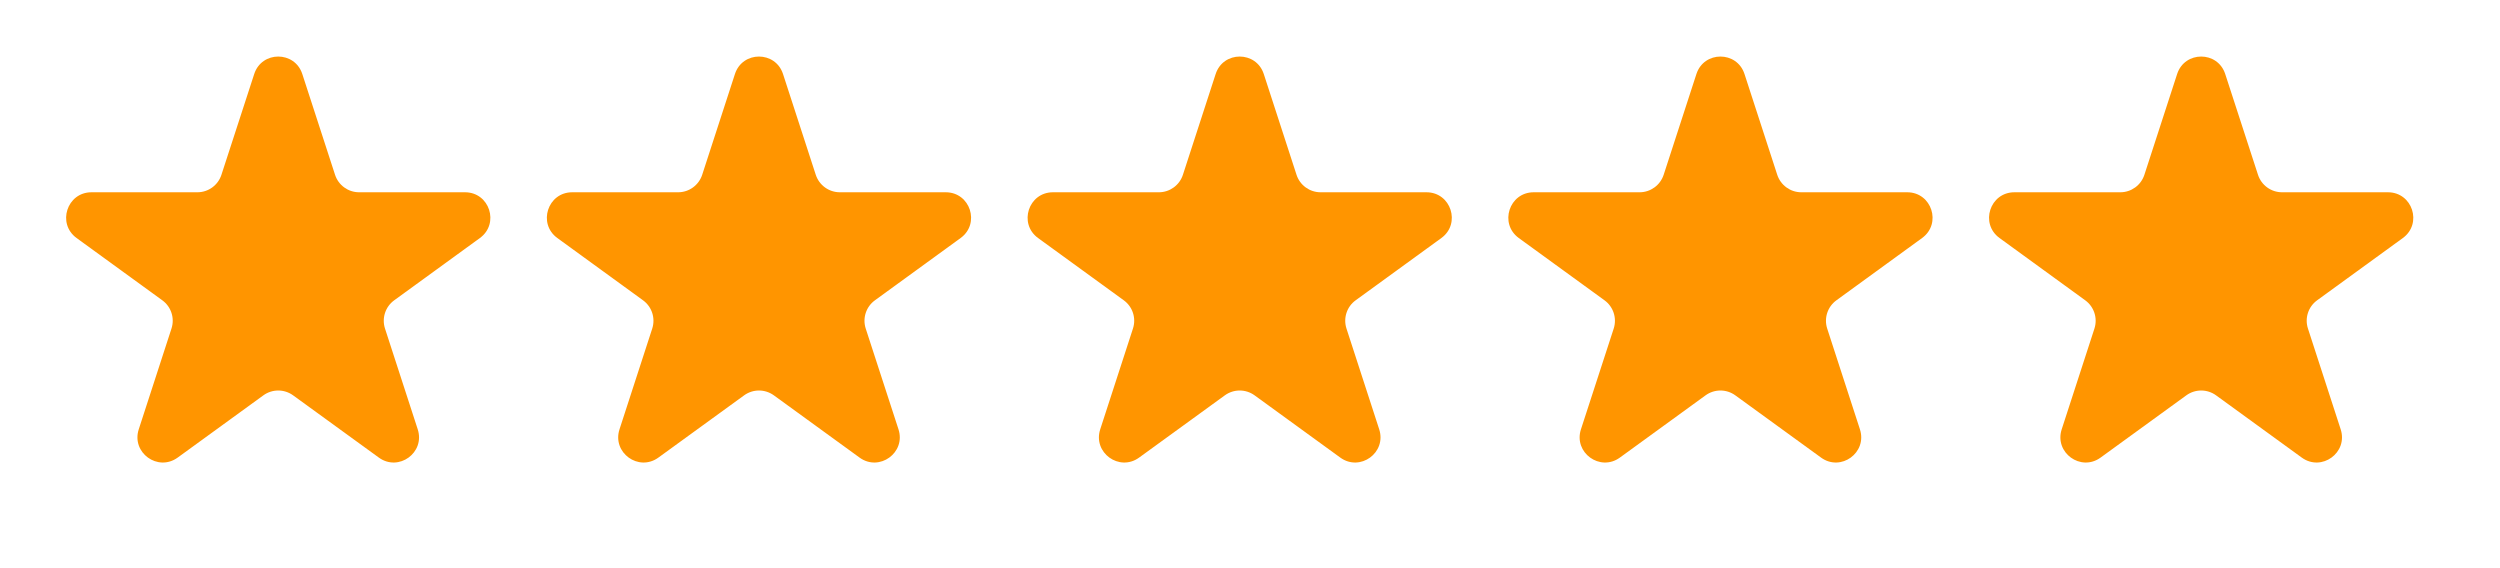
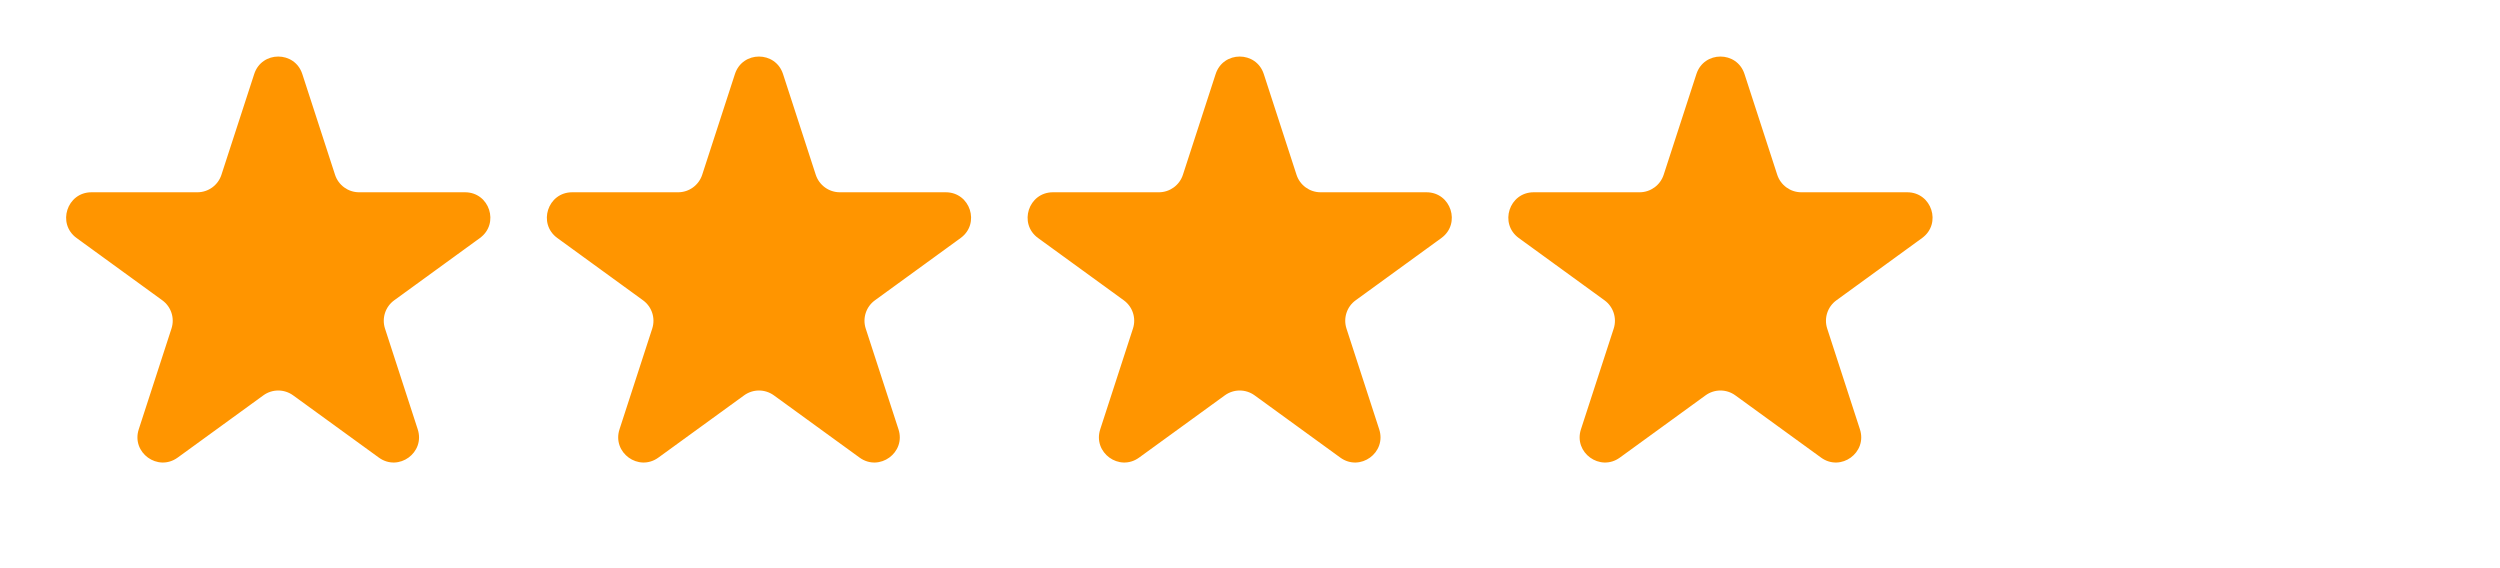
<svg xmlns="http://www.w3.org/2000/svg" width="66" height="15" viewBox="0 0 66 15" fill="none">
  <path d="M6.711 1.955C6.91 1.339 7.781 1.339 7.981 1.955L8.845 4.614C8.934 4.889 9.191 5.076 9.48 5.076H12.277C12.924 5.076 13.193 5.904 12.669 6.284L10.407 7.928C10.173 8.098 10.075 8.399 10.164 8.674L11.028 11.334C11.228 11.949 10.524 12.461 10.001 12.08L7.738 10.437C7.504 10.267 7.187 10.267 6.953 10.437L4.691 12.08C4.167 12.461 3.463 11.949 3.663 11.334L4.527 8.674C4.617 8.399 4.519 8.098 4.285 7.928L2.022 6.284C1.499 5.904 1.768 5.076 2.415 5.076H5.211C5.501 5.076 5.757 4.889 5.846 4.614L6.711 1.955Z" fill="#FF9500" />
  <path d="M19.402 1.955C19.602 1.339 20.472 1.339 20.672 1.955L21.536 4.614C21.626 4.889 21.882 5.076 22.172 5.076H24.968C25.615 5.076 25.884 5.904 25.36 6.284L23.098 7.928C22.864 8.098 22.766 8.399 22.855 8.674L23.72 11.334C23.92 11.949 23.215 12.461 22.692 12.08L20.43 10.437C20.195 10.267 19.879 10.267 19.645 10.437L17.382 12.08C16.859 12.461 16.155 11.949 16.355 11.334L17.219 8.674C17.308 8.399 17.21 8.098 16.976 7.928L14.714 6.284C14.19 5.904 14.459 5.076 15.106 5.076H17.903C18.192 5.076 18.448 4.889 18.538 4.614L19.402 1.955Z" fill="#FF9500" />
  <path d="M32.093 1.955C32.293 1.339 33.164 1.339 33.364 1.955L34.228 4.614C34.317 4.889 34.574 5.076 34.863 5.076H37.659C38.306 5.076 38.575 5.904 38.052 6.284L35.789 7.928C35.555 8.098 35.458 8.399 35.547 8.674L36.411 11.334C36.611 11.949 35.907 12.461 35.383 12.08L33.121 10.437C32.887 10.267 32.57 10.267 32.336 10.437L30.073 12.08C29.55 12.461 28.846 11.949 29.046 11.334L29.91 8.674C30 8.399 29.902 8.098 29.668 7.928L27.405 6.284C26.882 5.904 27.151 5.076 27.798 5.076H30.594C30.883 5.076 31.14 4.889 31.229 4.614L32.093 1.955Z" fill="#FF9500" />
  <path d="M44.785 1.955C44.985 1.339 45.855 1.339 46.055 1.955L46.919 4.614C47.009 4.889 47.265 5.076 47.554 5.076H50.351C50.998 5.076 51.267 5.904 50.743 6.284L48.481 7.928C48.247 8.098 48.149 8.399 48.238 8.674L49.102 11.334C49.302 11.949 48.598 12.461 48.075 12.08L45.812 10.437C45.578 10.267 45.261 10.267 45.027 10.437L42.765 12.08C42.242 12.461 41.537 11.949 41.737 11.334L42.602 8.674C42.691 8.399 42.593 8.098 42.359 7.928L40.096 6.284C39.573 5.904 39.842 5.076 40.489 5.076H43.285C43.575 5.076 43.831 4.889 43.921 4.614L44.785 1.955Z" fill="#FF9500" />
-   <path d="M57.476 1.955C57.676 1.339 58.547 1.339 58.746 1.955L59.611 4.614C59.7 4.889 59.956 5.076 60.246 5.076H63.042C63.689 5.076 63.958 5.904 63.435 6.284L61.172 7.928C60.938 8.098 60.84 8.399 60.93 8.674L61.794 11.334C61.994 11.949 61.29 12.461 60.766 12.08L58.504 10.437C58.27 10.267 57.953 10.267 57.719 10.437L55.456 12.08C54.933 12.461 54.229 11.949 54.429 11.334L55.293 8.674C55.382 8.399 55.284 8.098 55.05 7.928L52.788 6.284C52.264 5.904 52.533 5.076 53.18 5.076H55.977C56.266 5.076 56.523 4.889 56.612 4.614L57.476 1.955Z" fill="#FF9500" />
</svg>